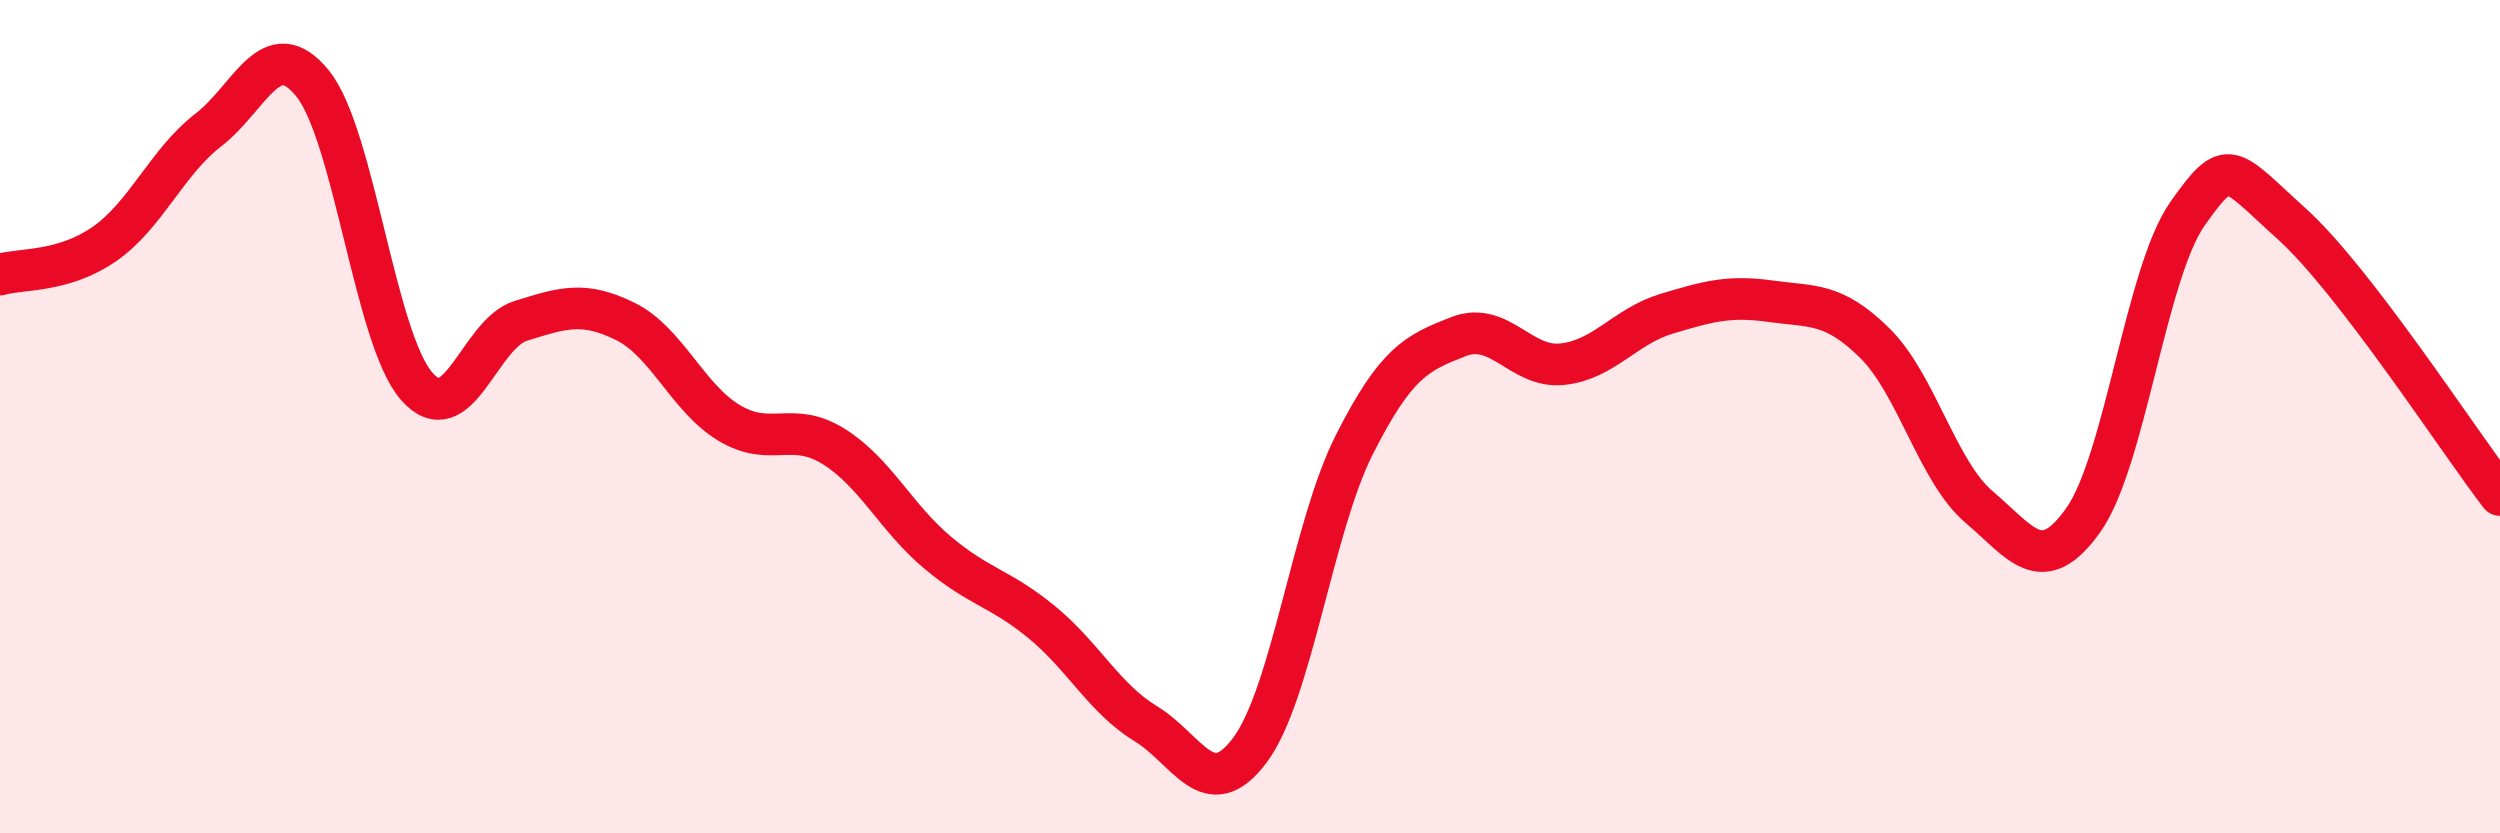
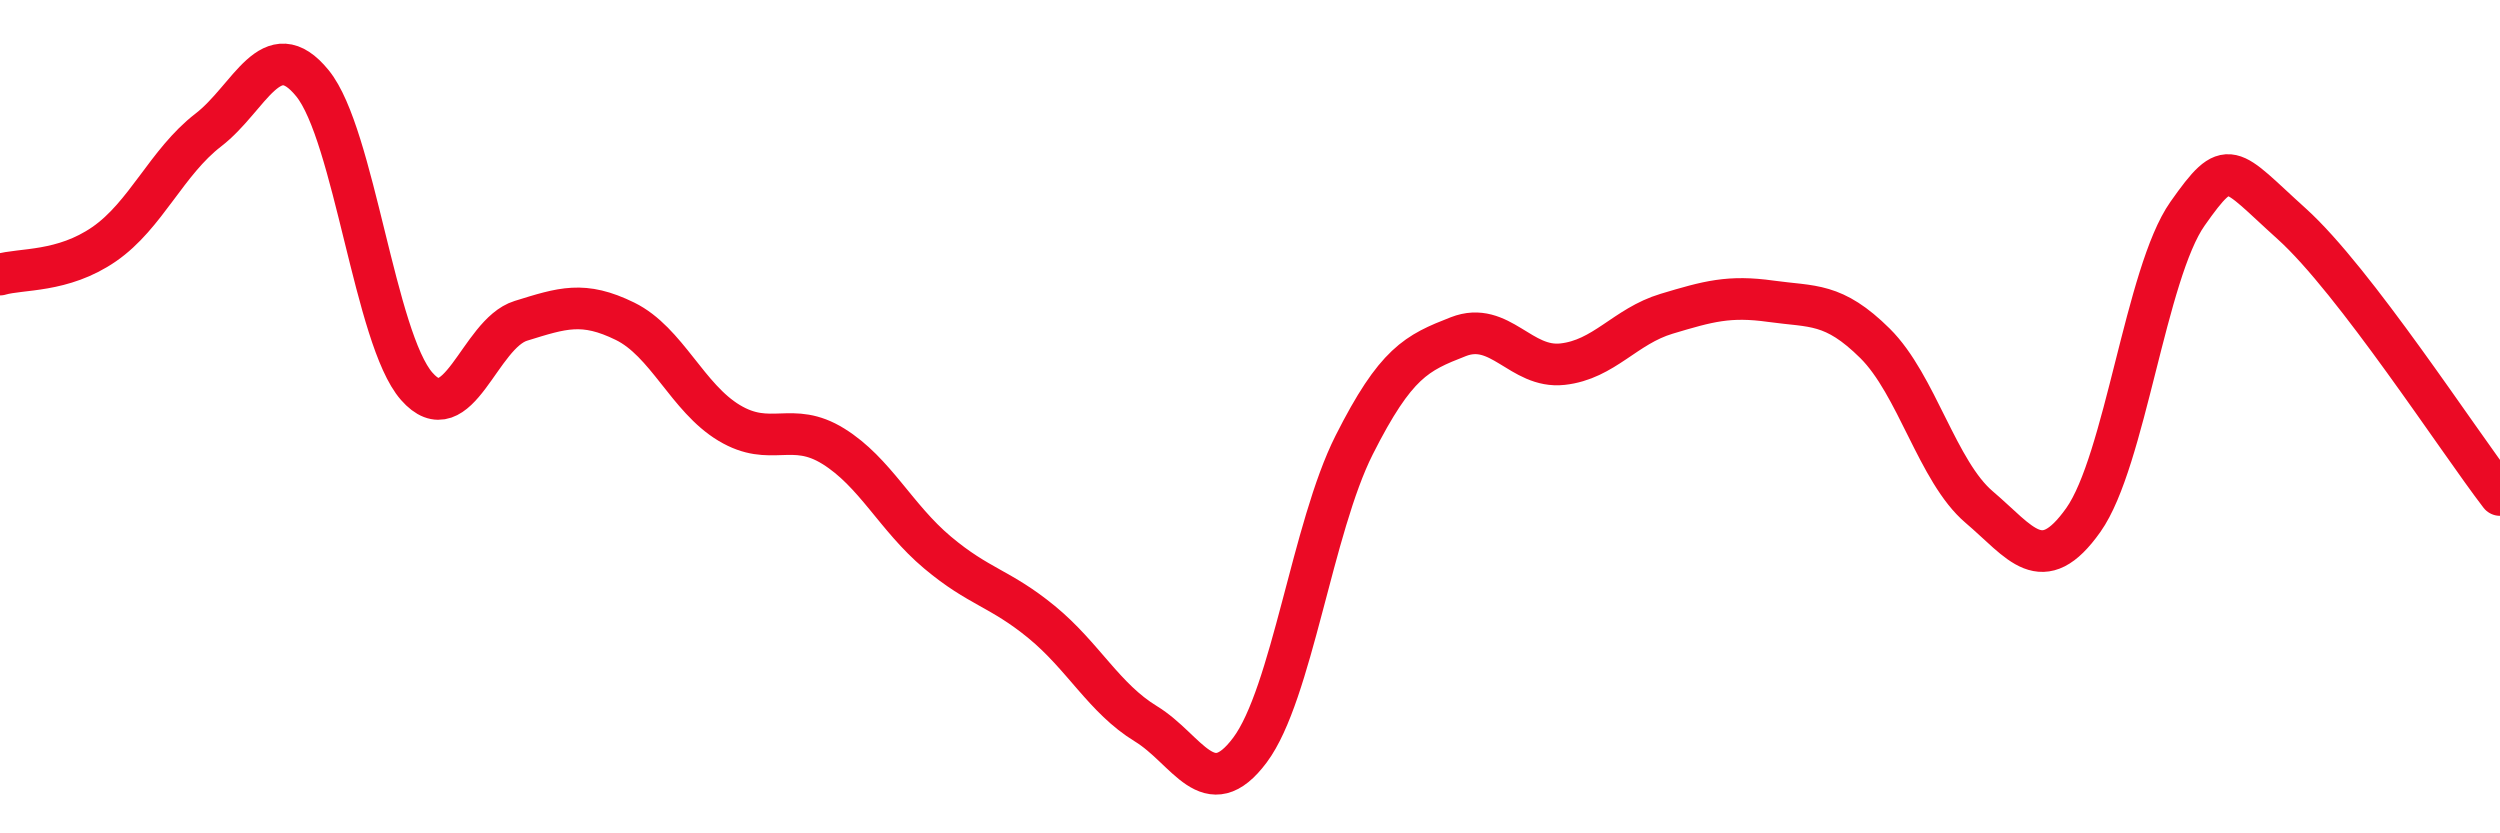
<svg xmlns="http://www.w3.org/2000/svg" width="60" height="20" viewBox="0 0 60 20">
-   <path d="M 0,6.59 C 0.5,6.44 1.5,6.55 2.5,5.86 C 3.5,5.17 4,3.89 5,3.12 C 6,2.35 6.5,0.77 7.5,2 C 8.5,3.23 9,8.13 10,9.27 C 11,10.41 11.5,8.01 12.5,7.7 C 13.5,7.39 14,7.22 15,7.71 C 16,8.2 16.5,9.55 17.5,10.15 C 18.5,10.75 19,10.09 20,10.71 C 21,11.33 21.5,12.42 22.5,13.26 C 23.5,14.1 24,14.11 25,14.93 C 26,15.75 26.5,16.76 27.5,17.37 C 28.5,17.98 29,19.34 30,18 C 31,16.66 31.5,12.66 32.5,10.68 C 33.5,8.7 34,8.47 35,8.08 C 36,7.69 36.5,8.85 37.5,8.74 C 38.5,8.63 39,7.83 40,7.53 C 41,7.23 41.5,7.09 42.5,7.23 C 43.5,7.37 44,7.25 45,8.24 C 46,9.23 46.5,11.32 47.5,12.17 C 48.5,13.02 49,13.89 50,12.48 C 51,11.07 51.5,6.55 52.5,5.13 C 53.5,3.71 53.5,4.02 55,5.37 C 56.5,6.72 59,10.58 60,11.88L60 20L0 20Z" fill="#EB0A25" opacity="0.1" stroke-linecap="round" stroke-linejoin="round" />
  <path d="M 0,6.59 C 0.5,6.44 1.5,6.55 2.5,5.86 C 3.5,5.17 4,3.89 5,3.12 C 6,2.35 6.5,0.77 7.5,2 C 8.5,3.23 9,8.13 10,9.27 C 11,10.41 11.5,8.01 12.5,7.7 C 13.5,7.39 14,7.22 15,7.71 C 16,8.2 16.5,9.55 17.5,10.15 C 18.5,10.75 19,10.09 20,10.71 C 21,11.33 21.5,12.42 22.5,13.26 C 23.5,14.1 24,14.11 25,14.93 C 26,15.75 26.5,16.76 27.5,17.37 C 28.5,17.98 29,19.34 30,18 C 31,16.66 31.5,12.66 32.5,10.68 C 33.5,8.7 34,8.47 35,8.08 C 36,7.69 36.5,8.85 37.5,8.74 C 38.5,8.63 39,7.83 40,7.53 C 41,7.23 41.5,7.09 42.5,7.23 C 43.5,7.37 44,7.25 45,8.24 C 46,9.23 46.5,11.32 47.5,12.17 C 48.5,13.02 49,13.89 50,12.48 C 51,11.07 51.5,6.55 52.5,5.13 C 53.5,3.71 53.5,4.02 55,5.37 C 56.5,6.72 59,10.58 60,11.88" stroke="#EB0A25" stroke-width="1" fill="none" stroke-linecap="round" stroke-linejoin="round" />
</svg>